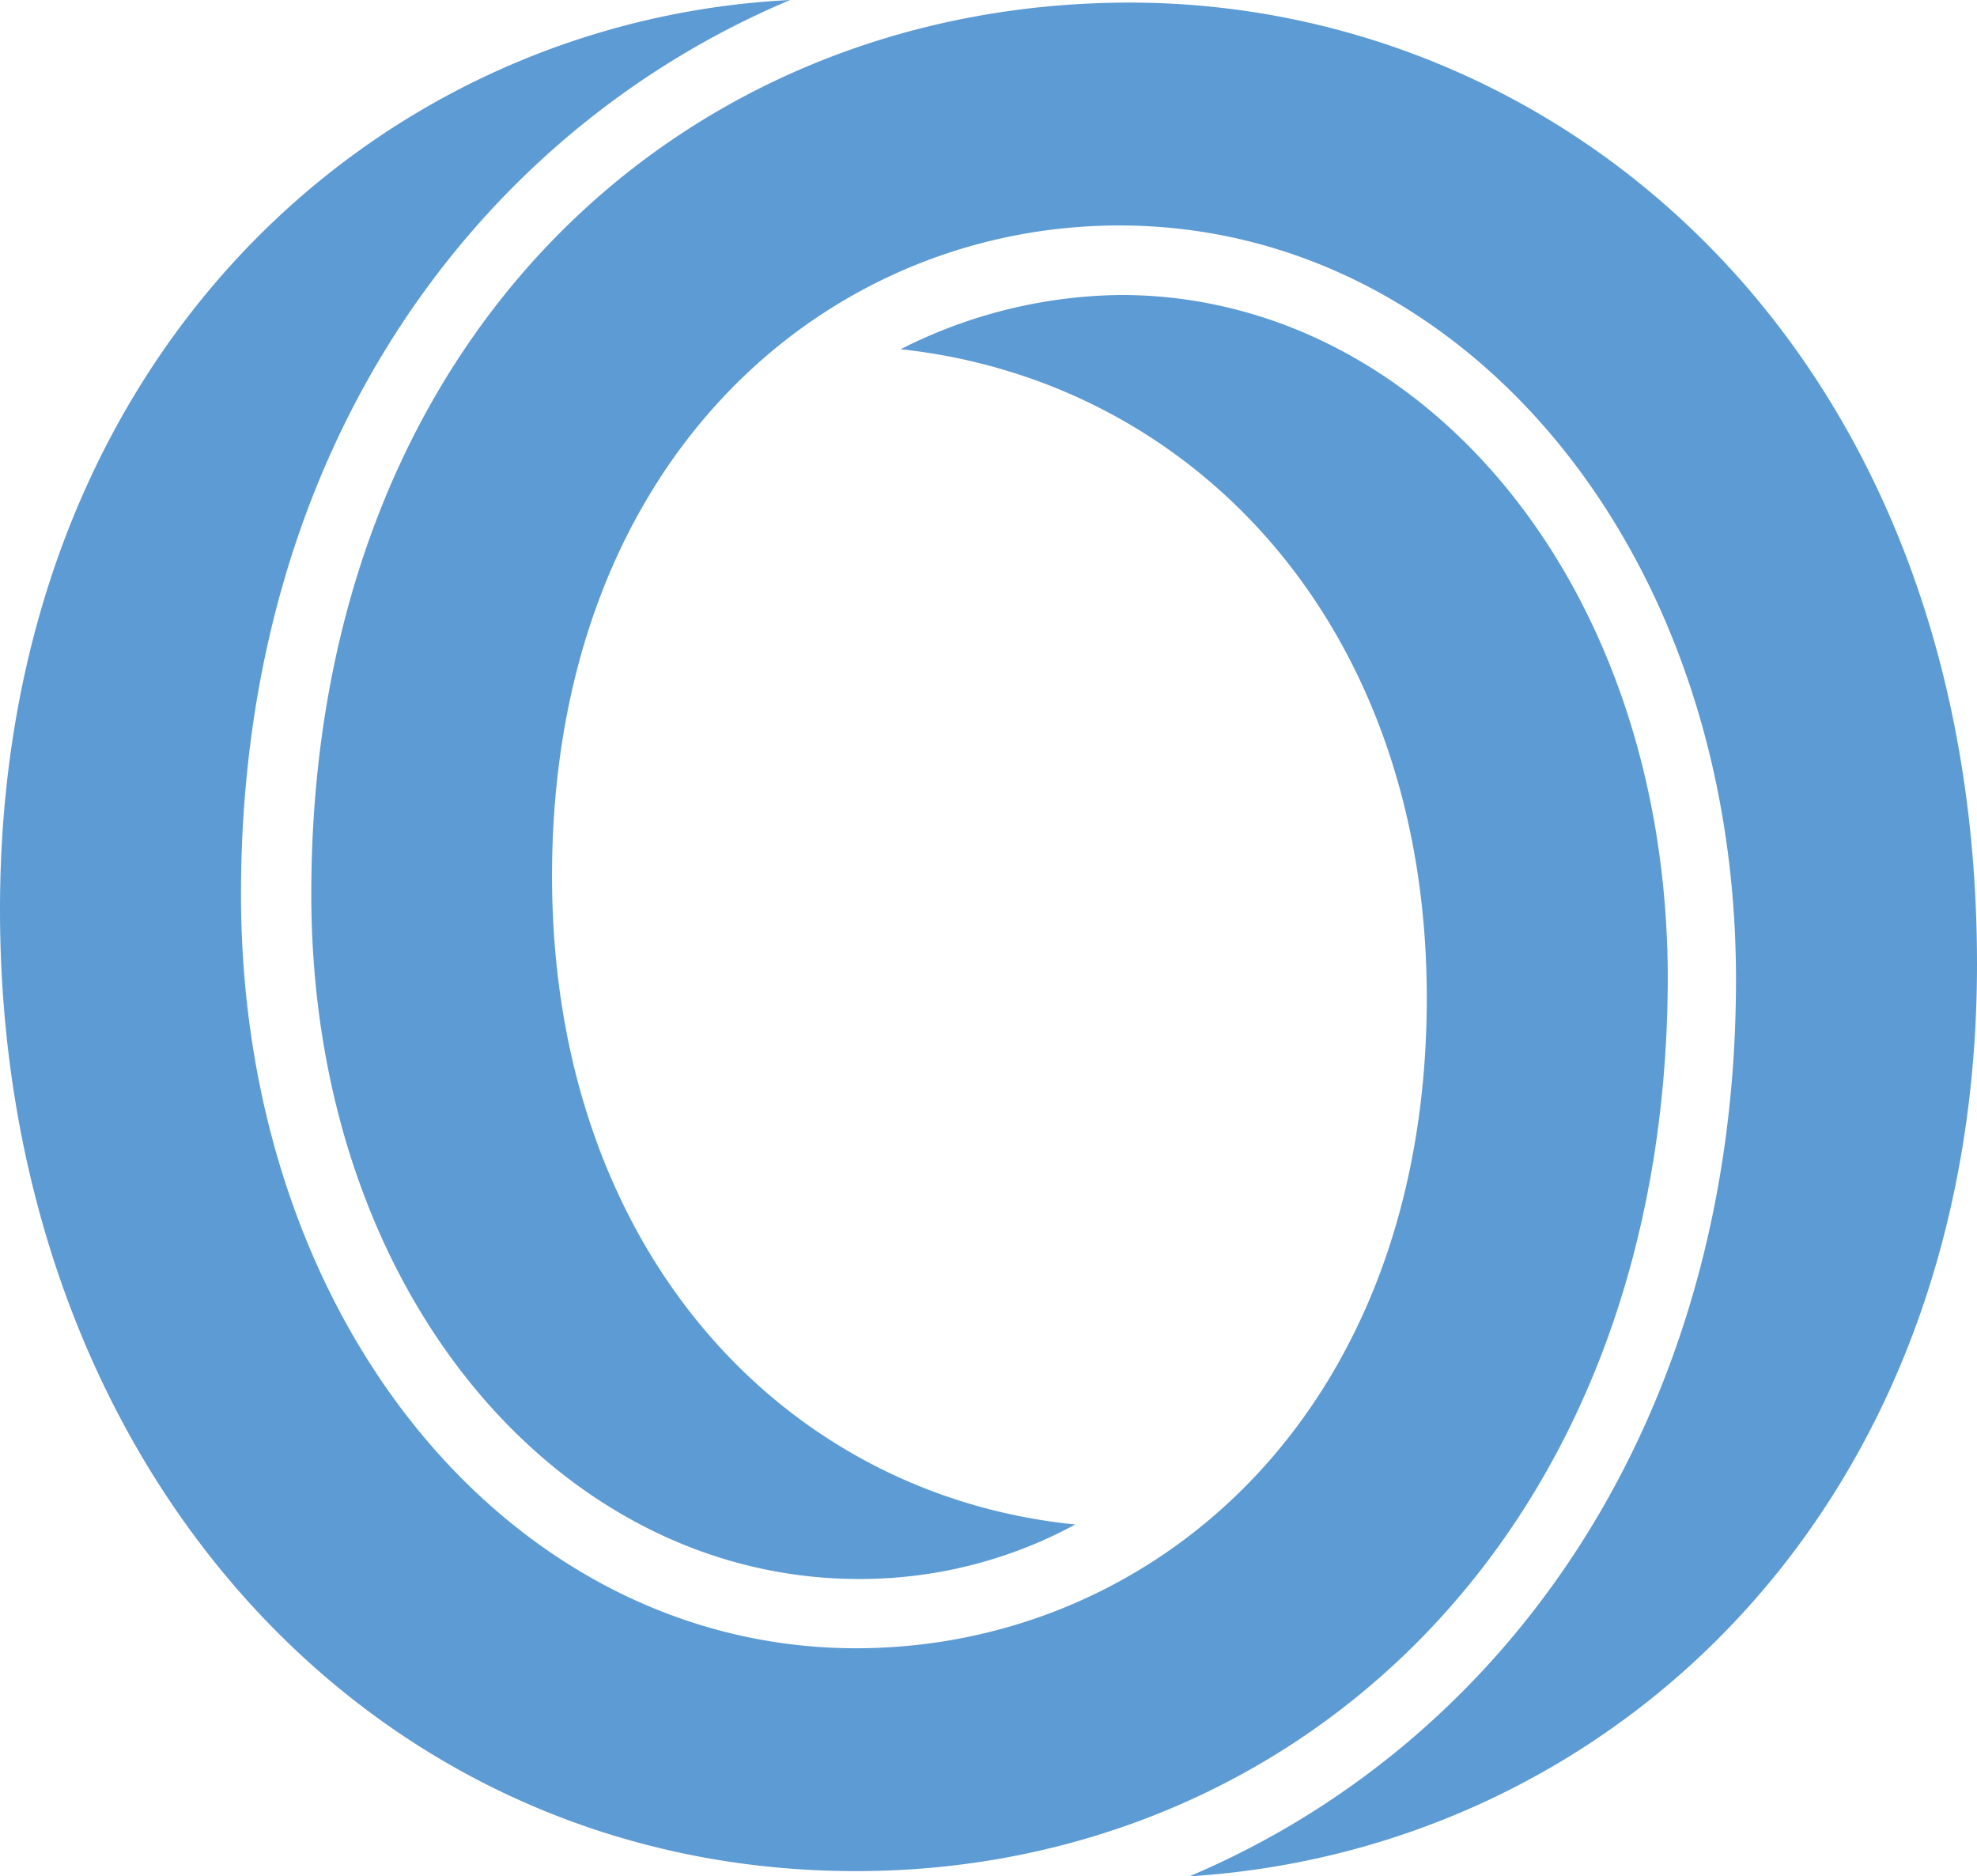
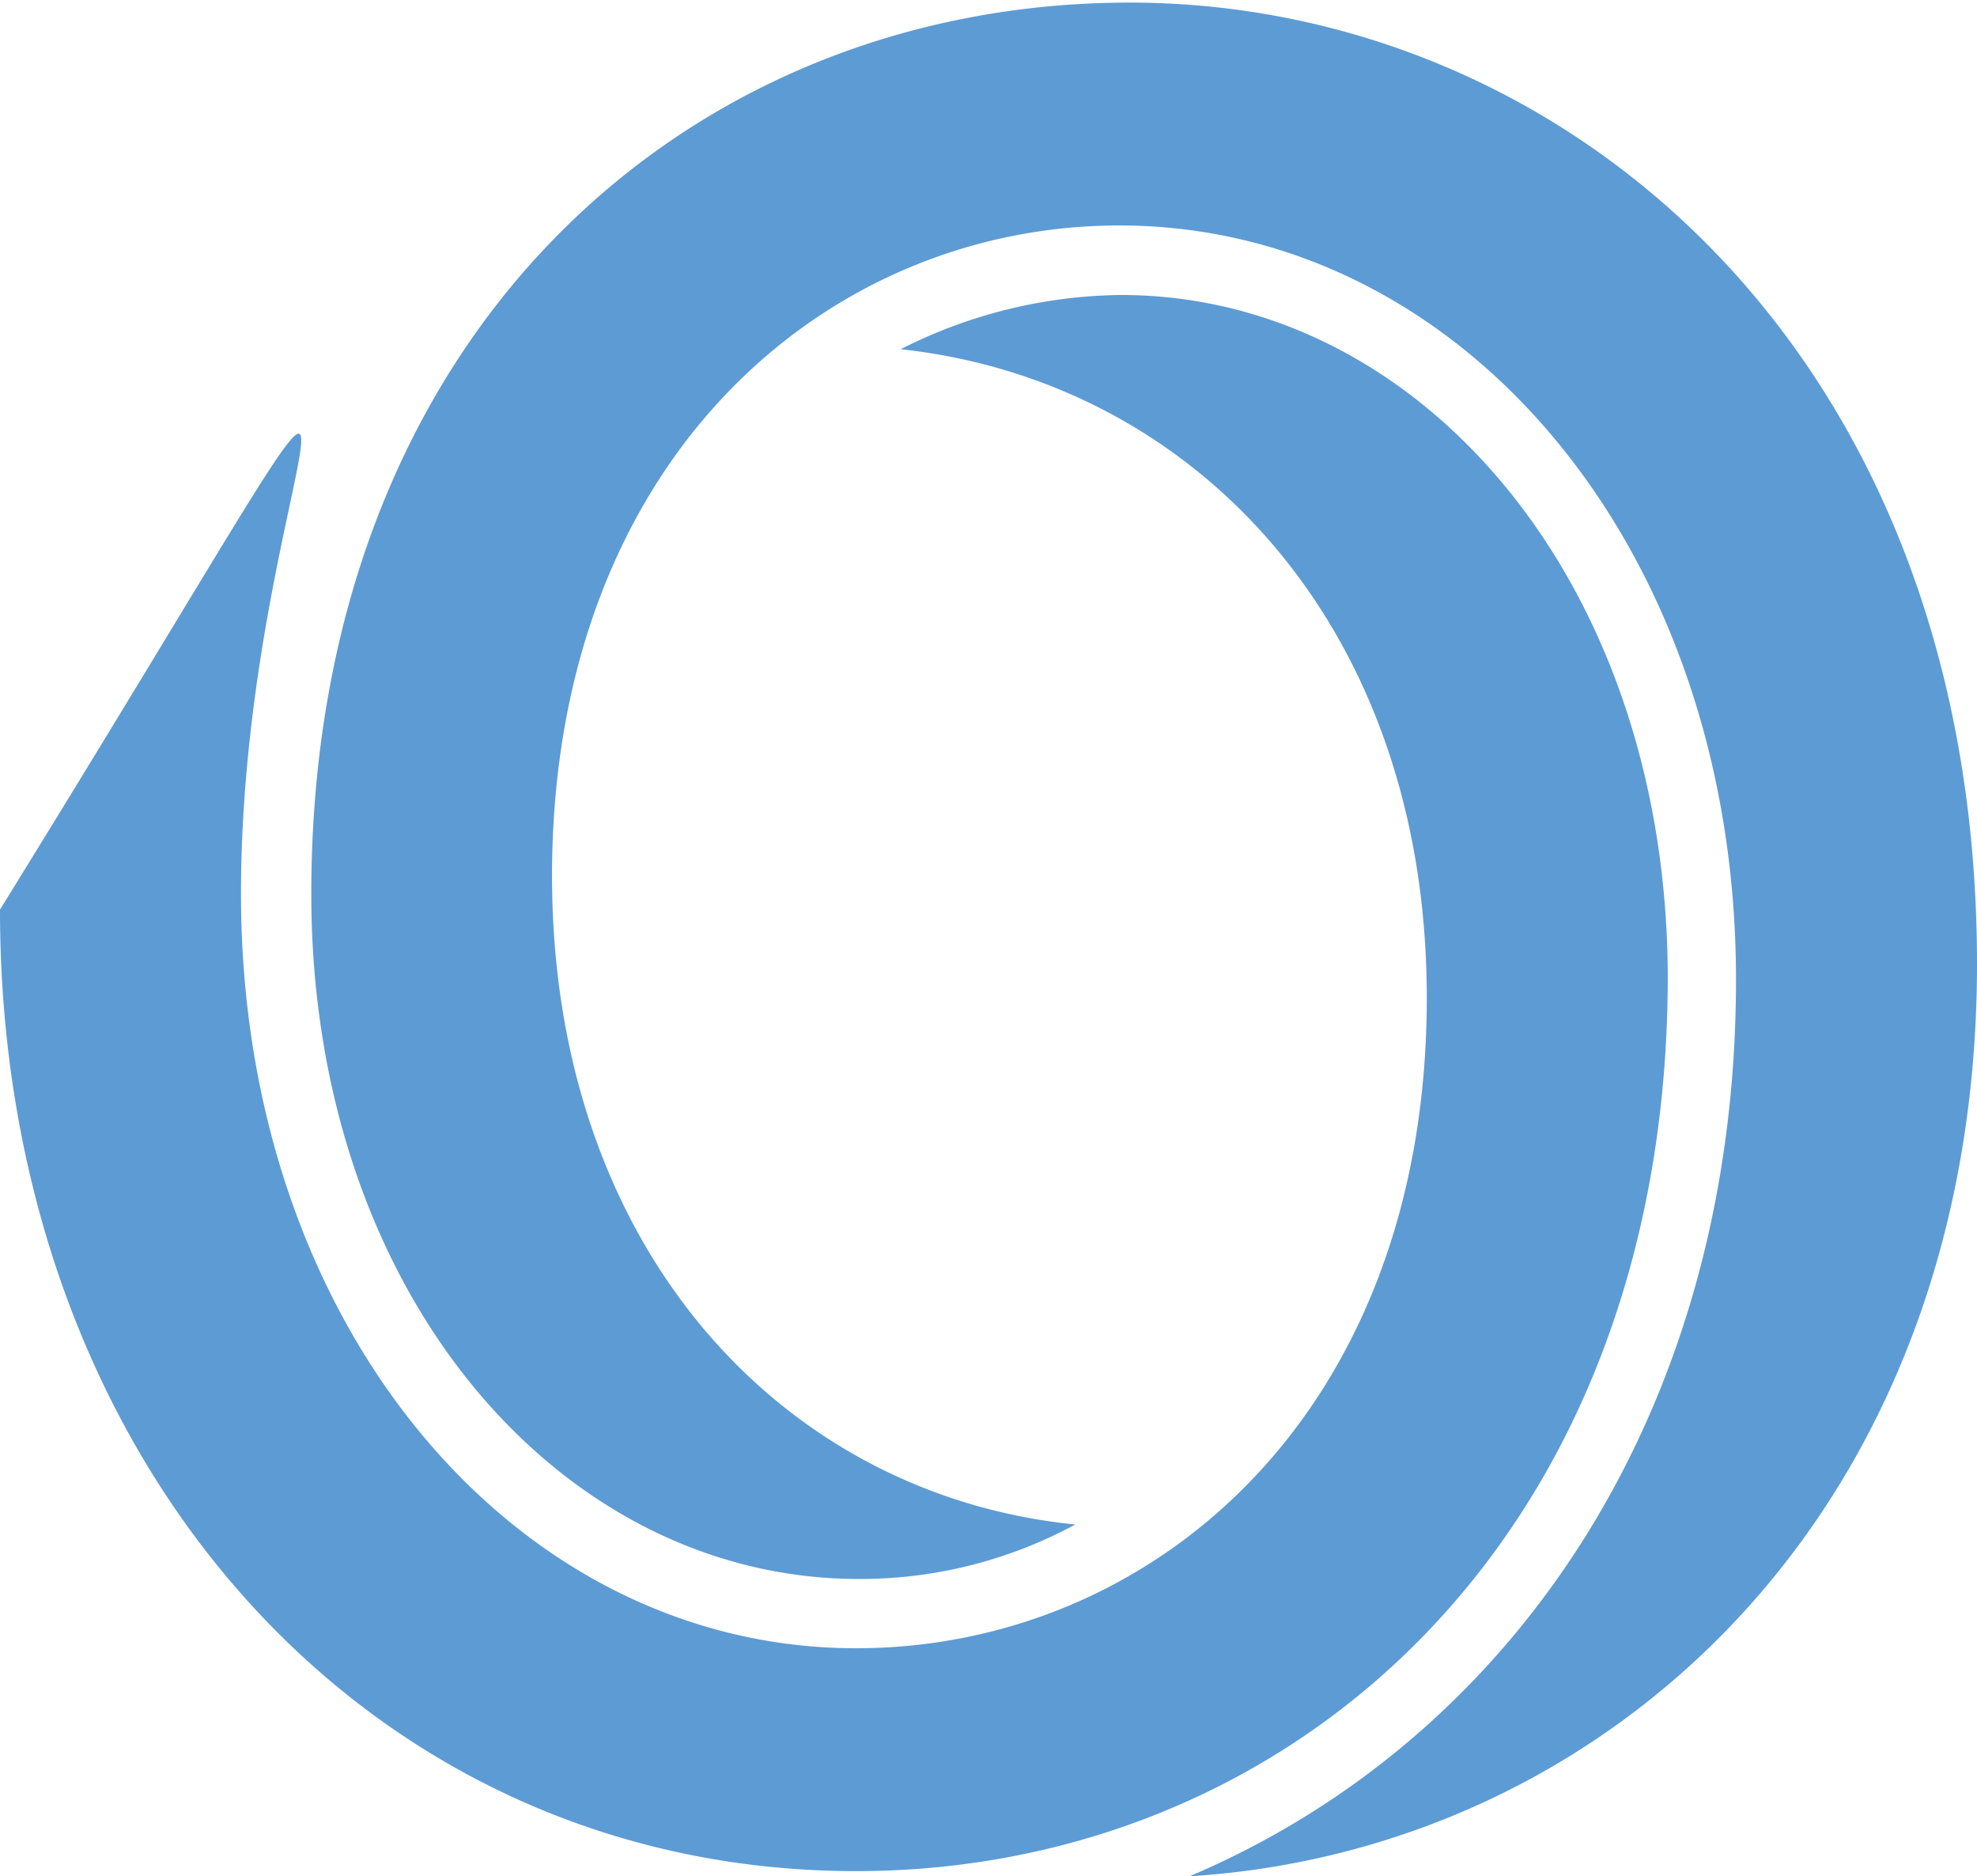
<svg xmlns="http://www.w3.org/2000/svg" viewBox="0 0 76.21 72.32">
  <defs>
    <style>.cls-1{fill:#5d9bd4;}</style>
  </defs>
  <title>o</title>
  <g id="Слой_2" data-name="Слой 2">
    <g id="Слой_11" data-name="Слой 11">
-       <path class="cls-1" d="M33,72.12c-18.88,0-33-15.79-33-37.06S14.48.8,30.46,0C18.58,5,9.29,17.08,9.29,34.46,9.29,51.14,19.88,63.53,33,63.53c11.39,0,22-9,22-25.07,0-14.39-9-23.78-20.28-25a19.15,19.15,0,0,1,8.49-2.09c11.49,0,21.08,11,21.08,26.37C64.23,59.33,49.74,72.12,33,72.12ZM43.55.1C60.23.1,76.21,13.48,76.21,37.16c0,21.17-14.28,34.16-30.36,35.16,12.28-5.2,21.07-17.68,21.07-34.56,0-16.68-10.59-29.07-23.77-29.07-11.29,0-21.87,9-21.87,25.07,0,14.38,8.89,23.87,20.17,25a17.41,17.41,0,0,1-8.39,2.1C21.58,60.83,12,49.84,12,34.46,12,12.89,26.47.1,43.55.1Z" />
+       <path class="cls-1" d="M33,72.12c-18.88,0-33-15.79-33-37.06C18.58,5,9.29,17.08,9.29,34.46,9.29,51.14,19.88,63.53,33,63.53c11.39,0,22-9,22-25.07,0-14.39-9-23.78-20.28-25a19.15,19.15,0,0,1,8.49-2.09c11.49,0,21.08,11,21.08,26.37C64.23,59.33,49.74,72.12,33,72.12ZM43.55.1C60.23.1,76.21,13.48,76.21,37.16c0,21.17-14.28,34.16-30.36,35.16,12.28-5.2,21.07-17.68,21.07-34.56,0-16.68-10.59-29.07-23.77-29.07-11.29,0-21.87,9-21.87,25.07,0,14.38,8.89,23.87,20.17,25a17.41,17.41,0,0,1-8.39,2.1C21.58,60.83,12,49.84,12,34.46,12,12.89,26.47.1,43.55.1Z" />
    </g>
  </g>
</svg>